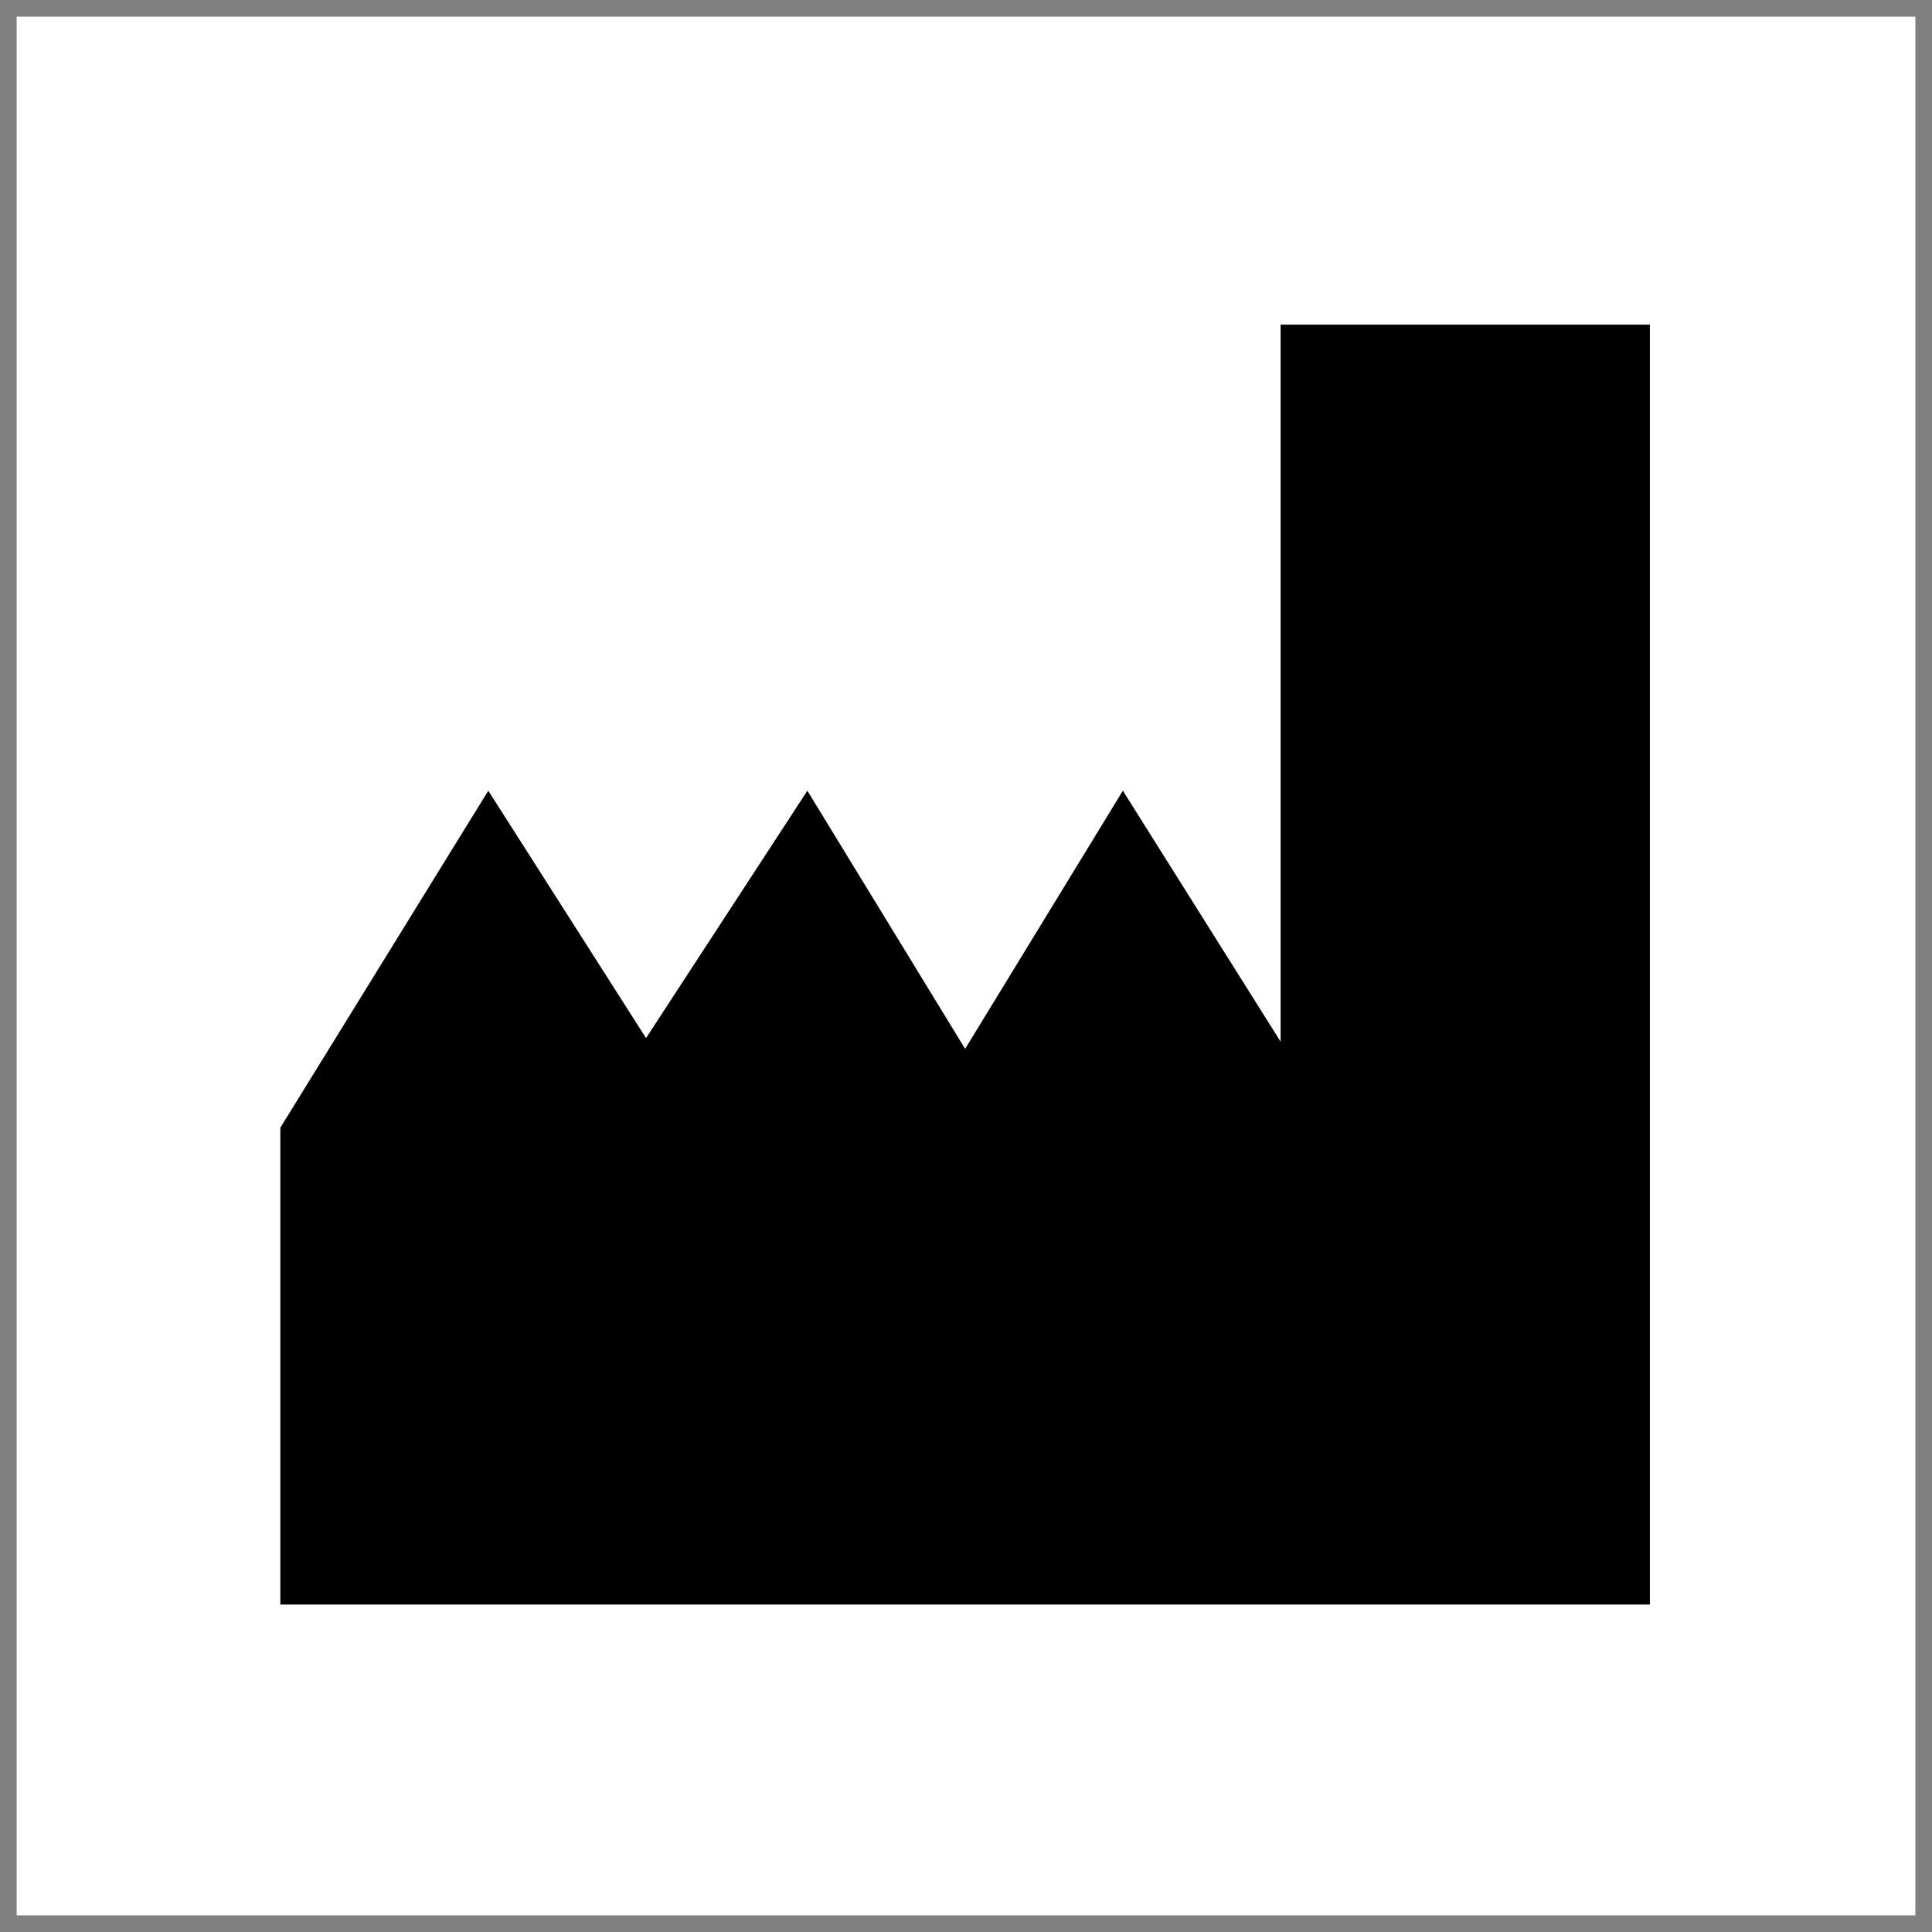
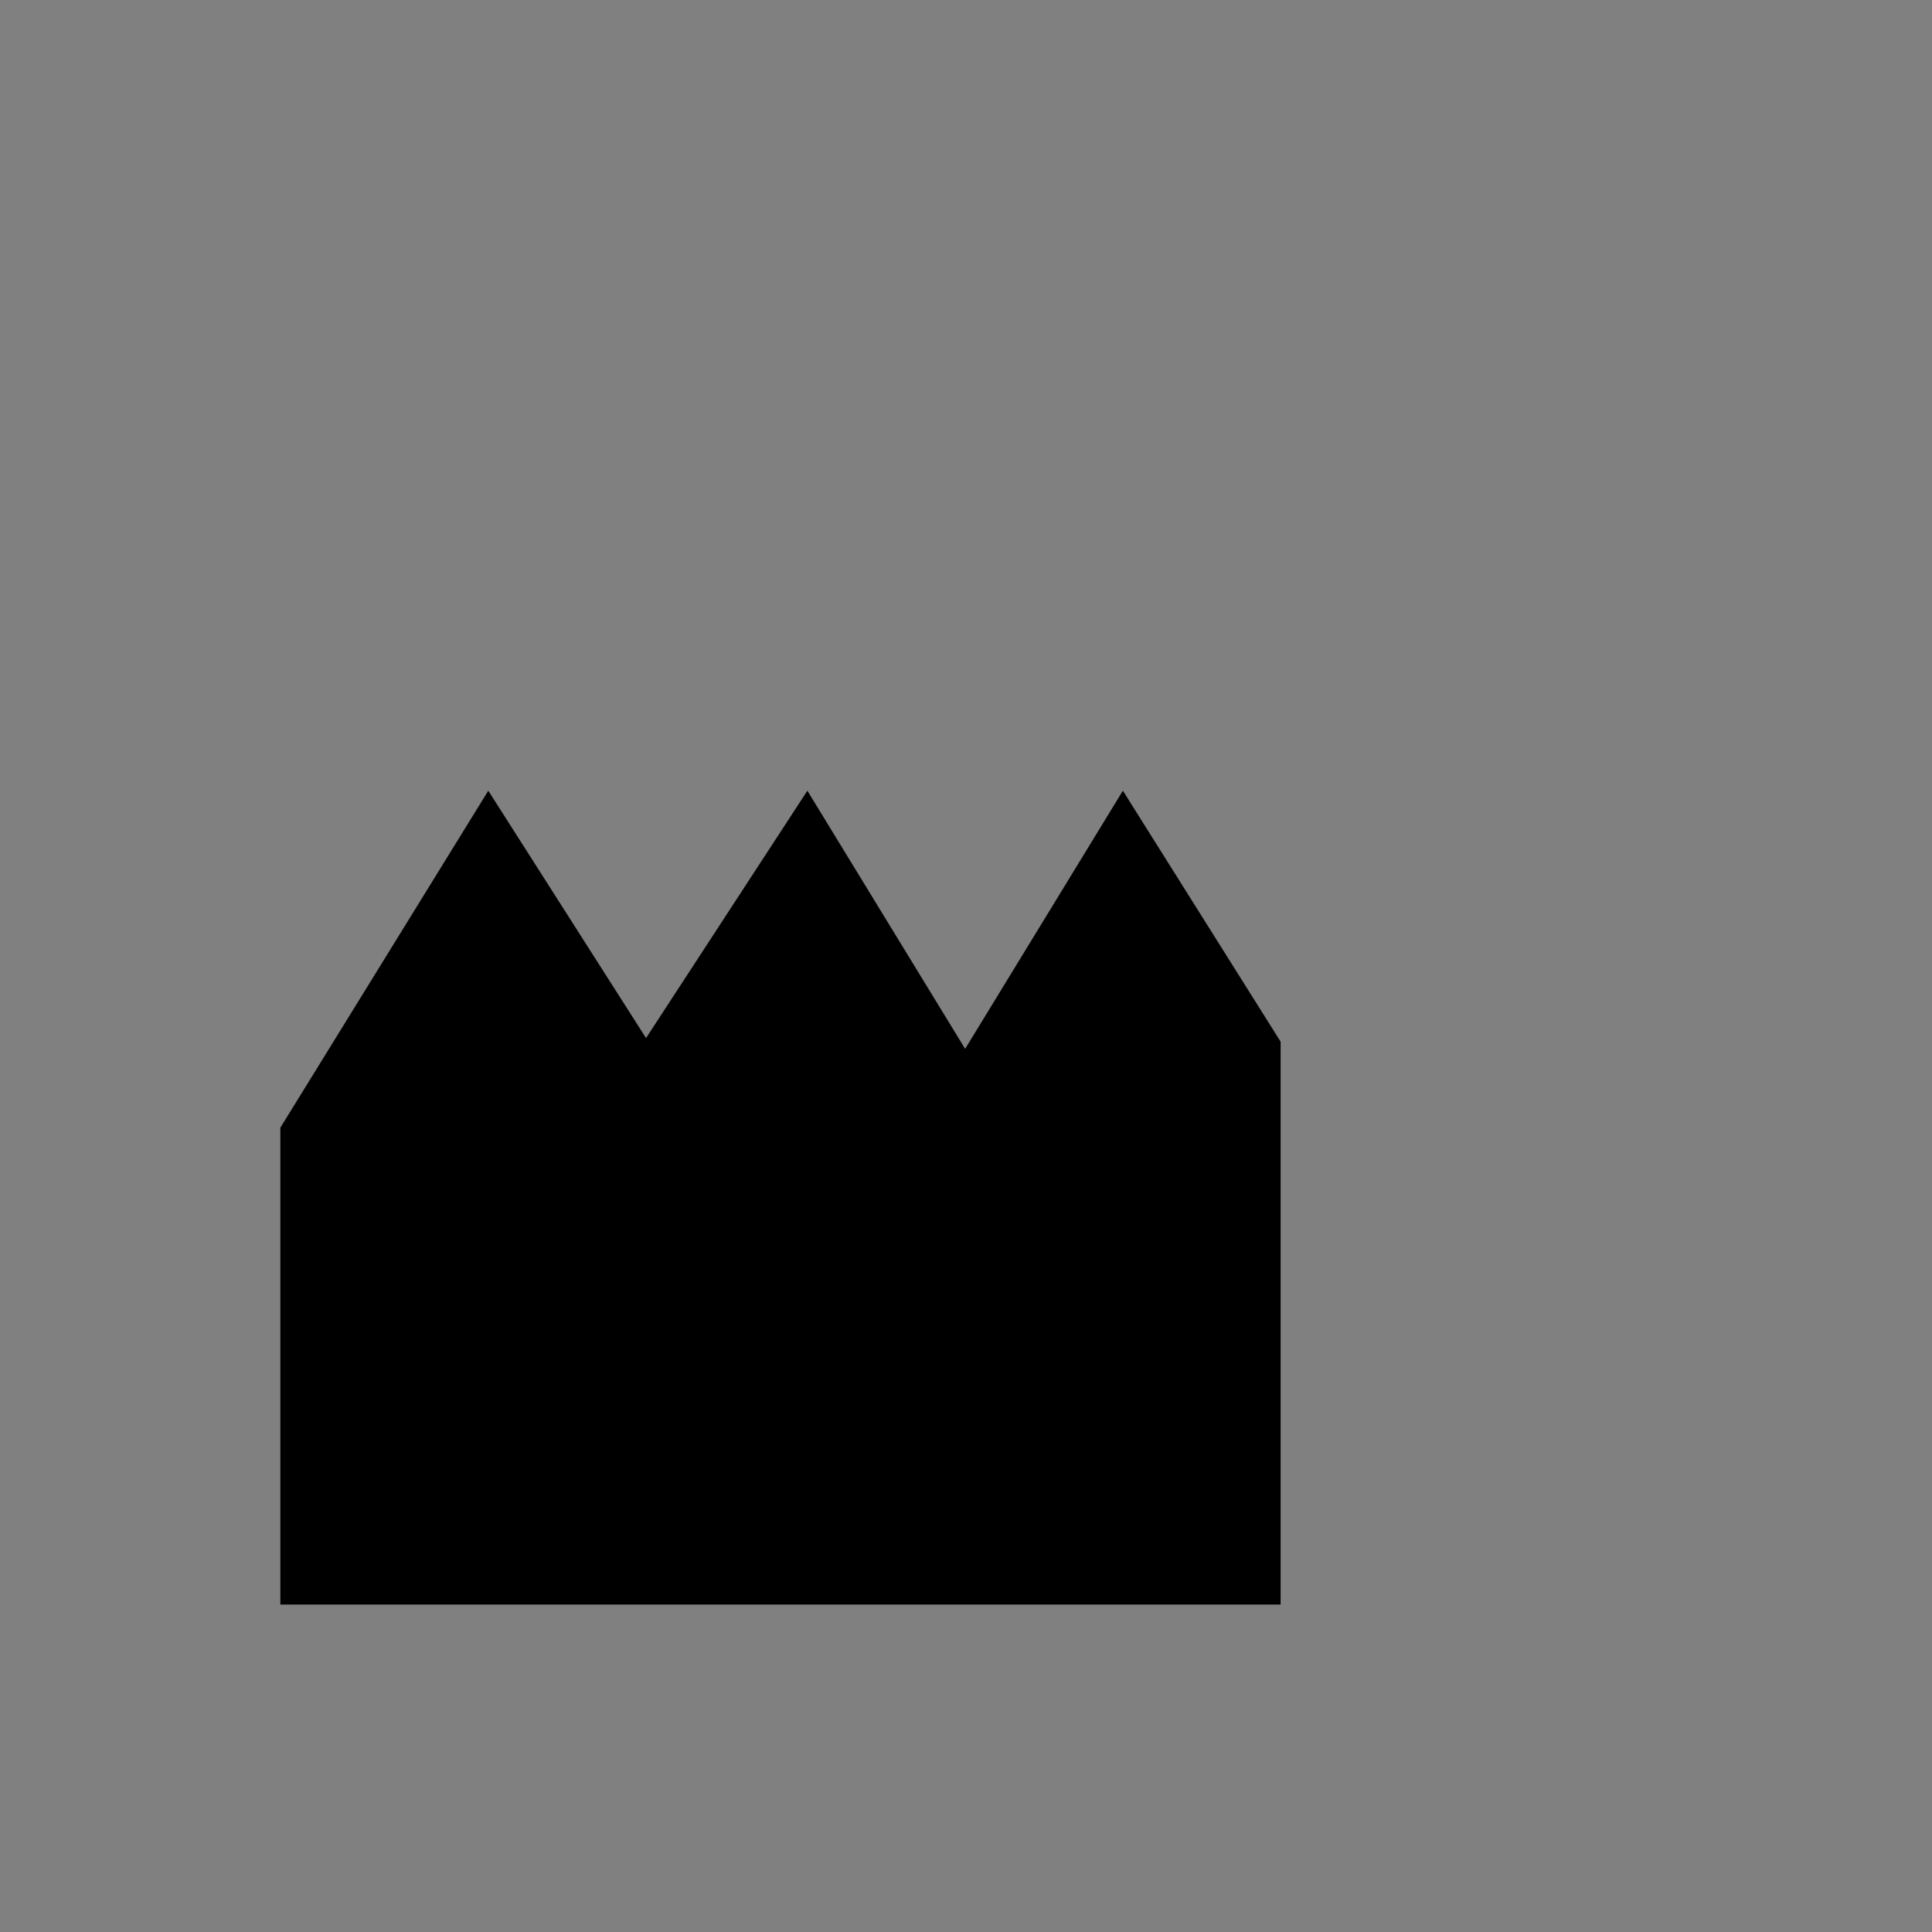
<svg xmlns="http://www.w3.org/2000/svg" xmlns:ns1="http://www.inkscape.org/namespaces/inkscape" xmlns:ns2="http://sodipodi.sourceforge.net/DTD/sodipodi-0.dtd" width="58" height="58" viewBox="0 0 54.375 54.375" id="svg2" version="1.1" ns1:version="1.0.2-2 (e86c870879, 2021-01-15)" ns2:docname="img_manufacturer_IVD_white_square_background_58pxby58px.svg">
  <rect x="0" y="0" width="54.375" height="54.375" fill="#808080" stroke="none" />
  <defs id="defs4">
    <ns1:path-effect is_visible="true" id="path-effect8364" effect="spiro" lpeversion="0" />
    <ns1:path-effect effect="spiro" id="path-effect8360" is_visible="true" lpeversion="0" />
    <ns1:path-effect effect="spiro" id="path-effect8473" is_visible="true" lpeversion="0" />
    <ns1:path-effect effect="spiro" id="path-effect8472" is_visible="true" lpeversion="0" />
    <ns1:path-effect effect="spiro" id="path-effect8469" is_visible="true" lpeversion="0" />
    <ns1:path-effect is_visible="true" id="path-effect8364-7" effect="spiro" lpeversion="0" />
    <ns1:path-effect effect="spiro" id="path-effect8360-3" is_visible="true" lpeversion="0" />
    <ns1:path-effect is_visible="true" id="path-effect8364-1" effect="spiro" lpeversion="0" />
    <ns1:path-effect effect="spiro" id="path-effect8360-9" is_visible="true" lpeversion="0" />
    <ns1:path-effect is_visible="true" id="path-effect8364-9" effect="spiro" lpeversion="0" />
    <ns1:path-effect effect="spiro" id="path-effect8360-8" is_visible="true" lpeversion="0" />
    <ns1:path-effect is_visible="true" id="path-effect8364-9-6" effect="spiro" lpeversion="0" />
    <ns1:path-effect effect="spiro" id="path-effect8360-8-6" is_visible="true" lpeversion="0" />
  </defs>
  <ns2:namedview id="base" pagecolor="#ffffff" bordercolor="#666666" borderopacity="1.0" ns1:pageopacity="0" ns1:pageshadow="2" ns1:zoom="10.10675" ns1:cx="31.813794" ns1:cy="33.426988" ns1:document-units="px" ns1:current-layer="layer1" showgrid="false" units="px" ns1:showpageshadow="false" ns1:window-width="1920" ns1:window-height="1017" ns1:window-x="-8" ns1:window-y="-8" ns1:window-maximized="1" ns1:snap-grids="true" ns1:snap-to-guides="true" ns1:object-paths="true" ns1:object-nodes="true" ns1:snap-global="false" fit-margin-top="0" fit-margin-left="0" fit-margin-right="0" fit-margin-bottom="0" ns1:document-rotation="0" showguides="false">
    <ns1:grid type="xygrid" id="grid4137" originx="-8.076" originy="-9.439" />
  </ns2:namedview>
  <g ns1:label="Layer 1" ns1:groupmode="layer" id="layer1" transform="translate(-8.076,-1007.149)">
-     <rect style="font-variation-settings:normal;opacity:1;vector-effect:none;fill:#ffffff;fill-opacity:1;fill-rule:evenodd;stroke:none;stroke-width:0.922;stroke-linecap:butt;stroke-linejoin:miter;stroke-miterlimit:4;stroke-dasharray:none;stroke-dashoffset:0;stroke-opacity:1;stop-color:#000000;stop-opacity:1" id="rect1541" width="53.438" height="53.438" x="8.545" y="1007.618" />
    <g id="g6007" transform="matrix(0.936,0,0,-0.936,15.966,1052.308)" style="fill:#000000;fill-opacity:1">
-       <path d="m 0,0 v 14.338 l 6.253,10.133 4.743,-7.438 4.851,7.438 4.744,-7.762 4.743,7.762 4.743,-7.546 V 38.486 H 41.181 V 0 Z" style="fill:#000000;fill-opacity:1;fill-rule:nonzero;stroke:none" id="path6009" ns1:connector-curvature="0" />
+       <path d="m 0,0 v 14.338 l 6.253,10.133 4.743,-7.438 4.851,7.438 4.744,-7.762 4.743,7.762 4.743,-7.546 V 38.486 V 0 Z" style="fill:#000000;fill-opacity:1;fill-rule:nonzero;stroke:none" id="path6009" ns1:connector-curvature="0" />
    </g>
  </g>
  <g ns1:groupmode="layer" id="layer2" ns1:label="Layer 2" transform="translate(-8.076,-944.787)" />
</svg>